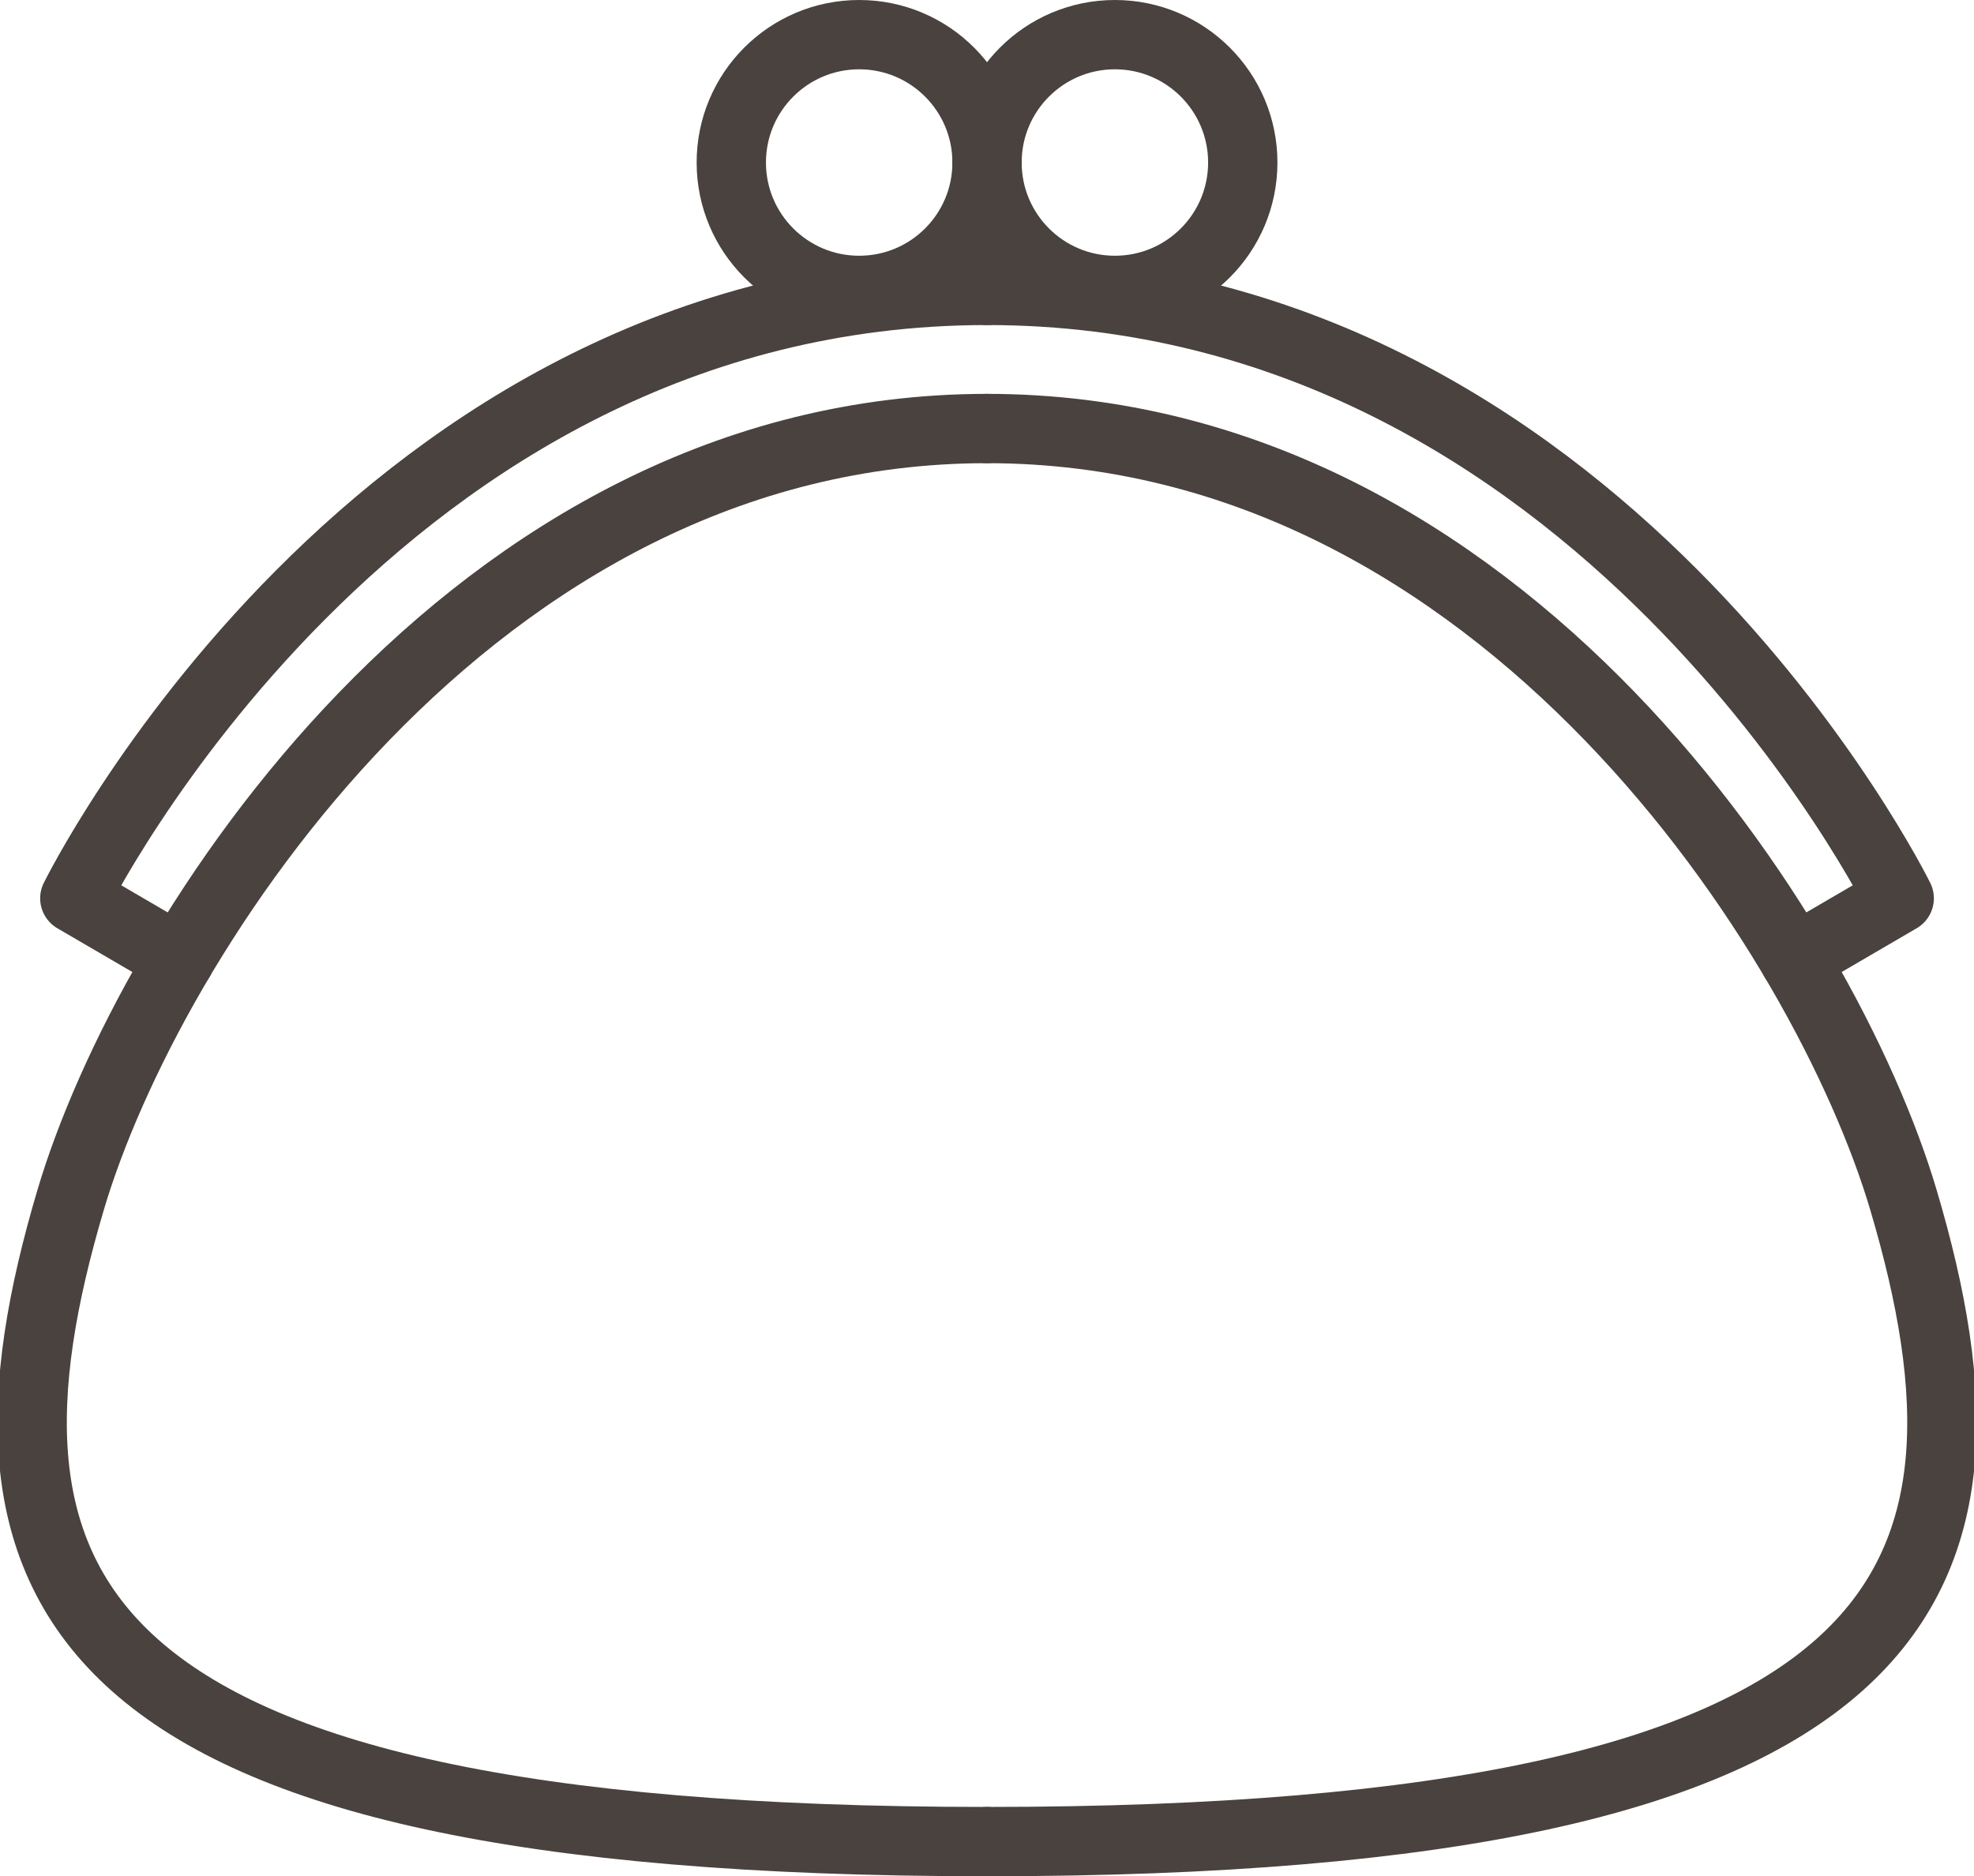
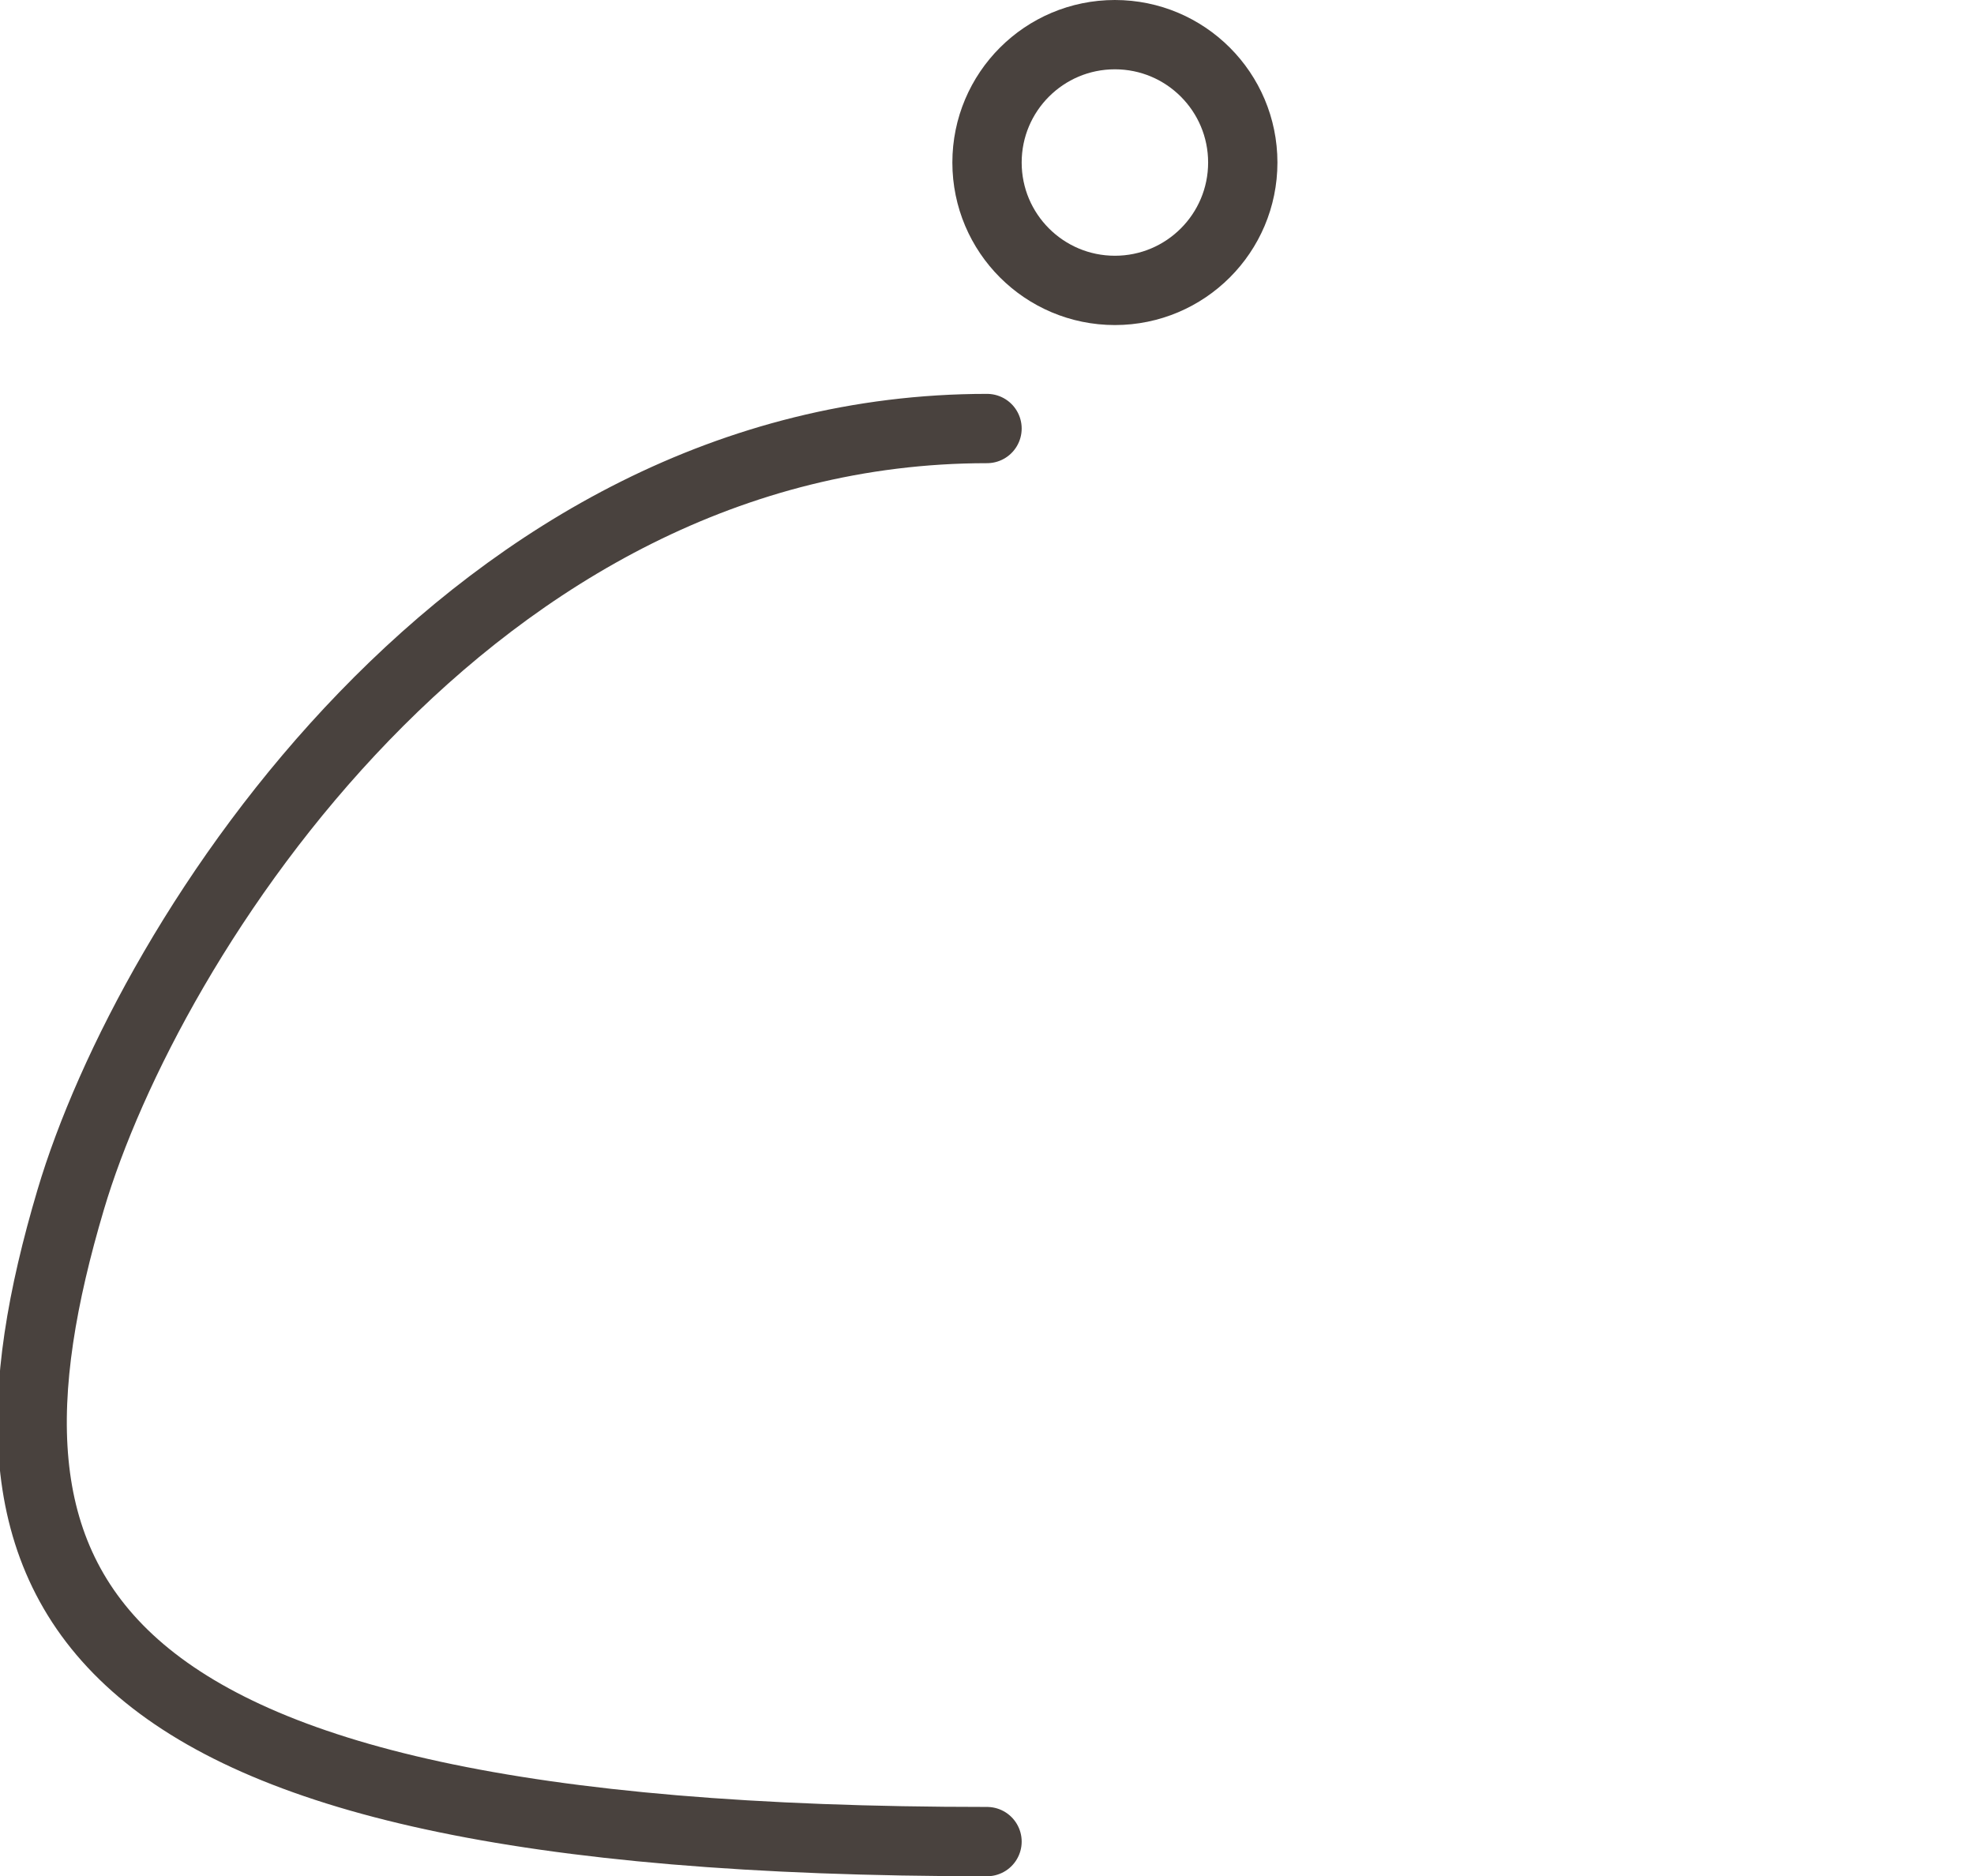
<svg xmlns="http://www.w3.org/2000/svg" width="56.961" height="54.143" viewBox="0 0 56.961 54.143">
  <g transform="translate(-7960.733 -6852)">
-     <path d="M8951.381,4814.954c26.993,0,29.745-7.387,26.442-18.523-2.233-7.53-11.543-22.254-26.442-22.254" transform="translate(-962.167 2090.189)" fill="none" stroke="#49423e" stroke-linecap="round" stroke-linejoin="round" stroke-width="2" />
-     <path d="M8951.381,4770.191c17.691,0,26.322,17.543,26.322,17.543l-3.023,1.764" transform="translate(-962.167 2090.189)" fill="none" stroke="#49423e" stroke-linecap="round" stroke-linejoin="round" stroke-width="2" />
    <circle cx="3.69" cy="3.69" r="3.69" transform="translate(7989.214 6853)" fill="none" stroke="#49423e" stroke-linecap="round" stroke-linejoin="round" stroke-width="2" />
    <path d="M8951.381,4814.954c-26.993,0-29.745-7.387-26.441-18.523,2.233-7.53,11.543-22.254,26.441-22.254" transform="translate(-962.167 2090.189)" fill="none" stroke="#49423e" stroke-linecap="round" stroke-linejoin="round" stroke-width="2" />
-     <path d="M8951.381,4770.191c-17.69,0-26.322,17.543-26.322,17.543l3.023,1.764" transform="translate(-962.167 2090.189)" fill="none" stroke="#49423e" stroke-linecap="round" stroke-linejoin="round" stroke-width="2" />
-     <circle cx="3.69" cy="3.69" r="3.69" transform="translate(7981.835 6853)" fill="none" stroke="#49423e" stroke-linecap="round" stroke-linejoin="round" stroke-width="2" />
  </g>
</svg>